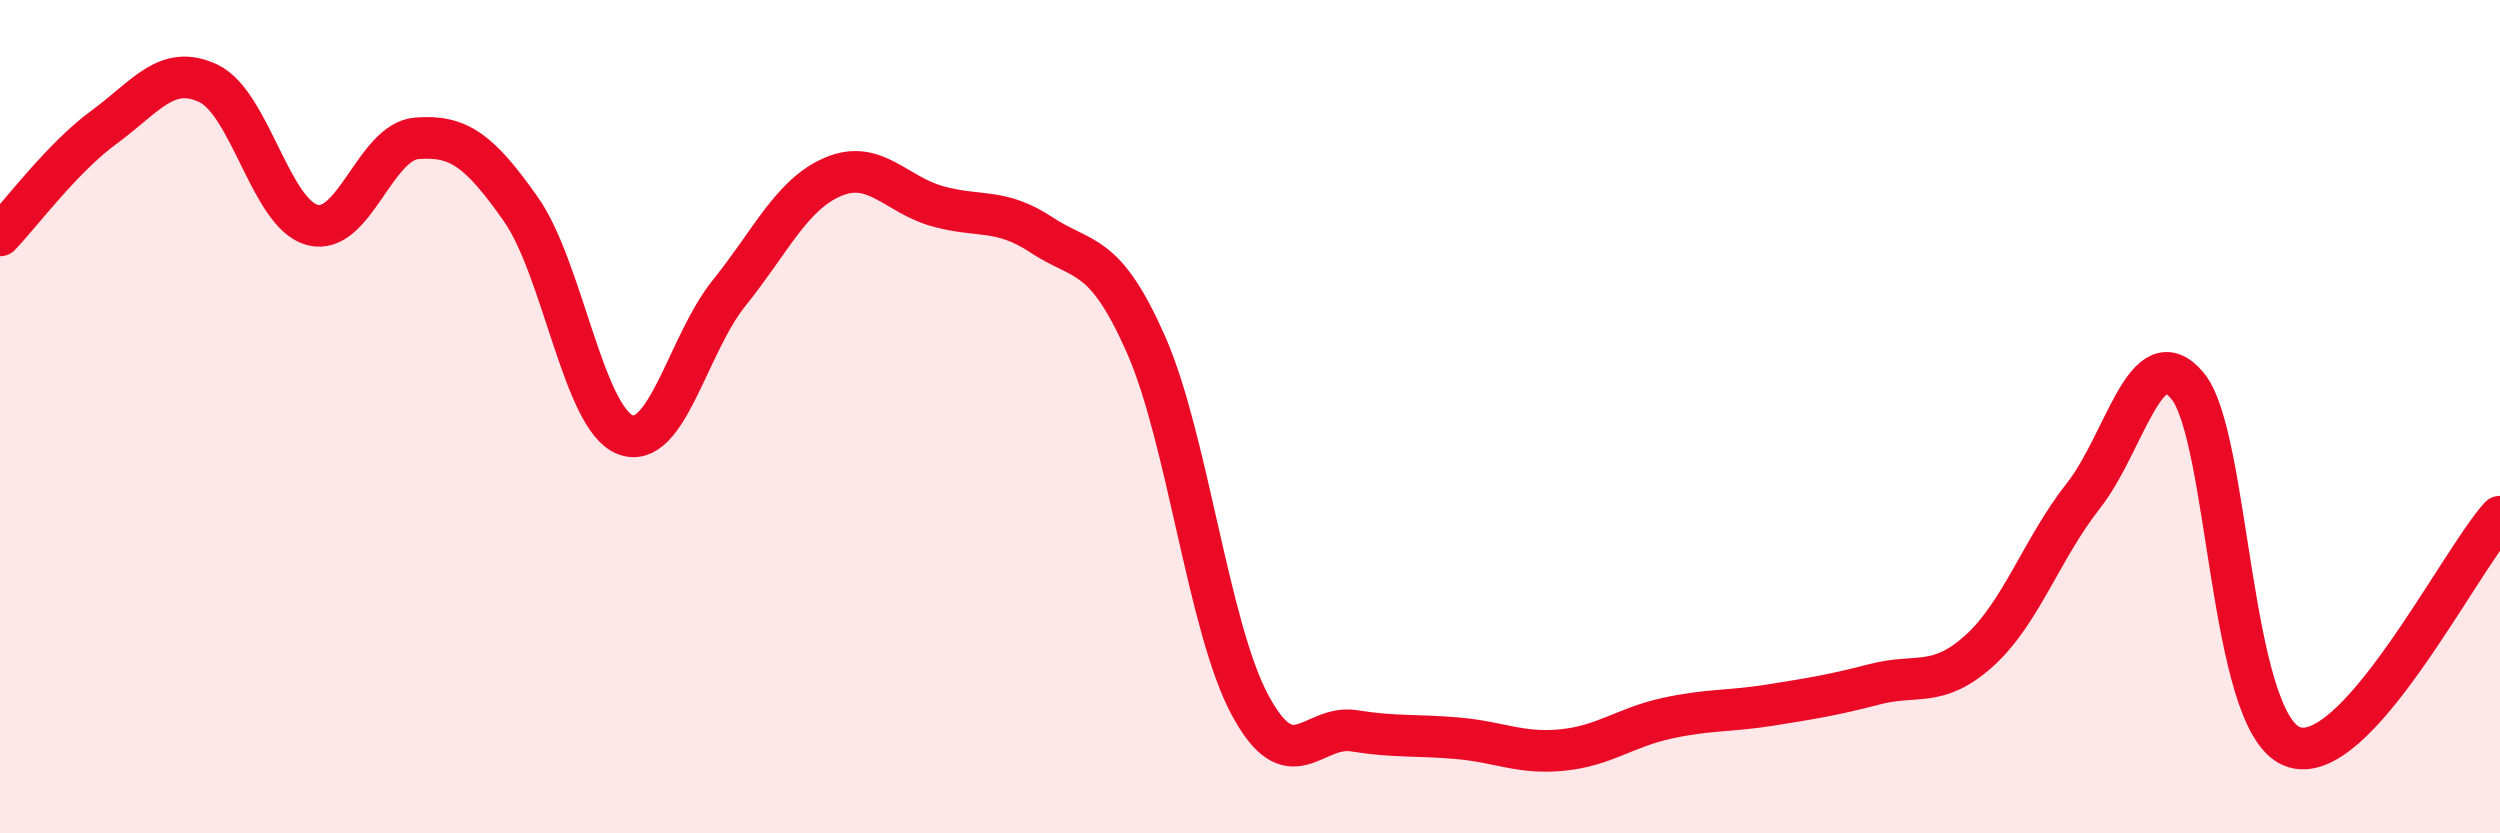
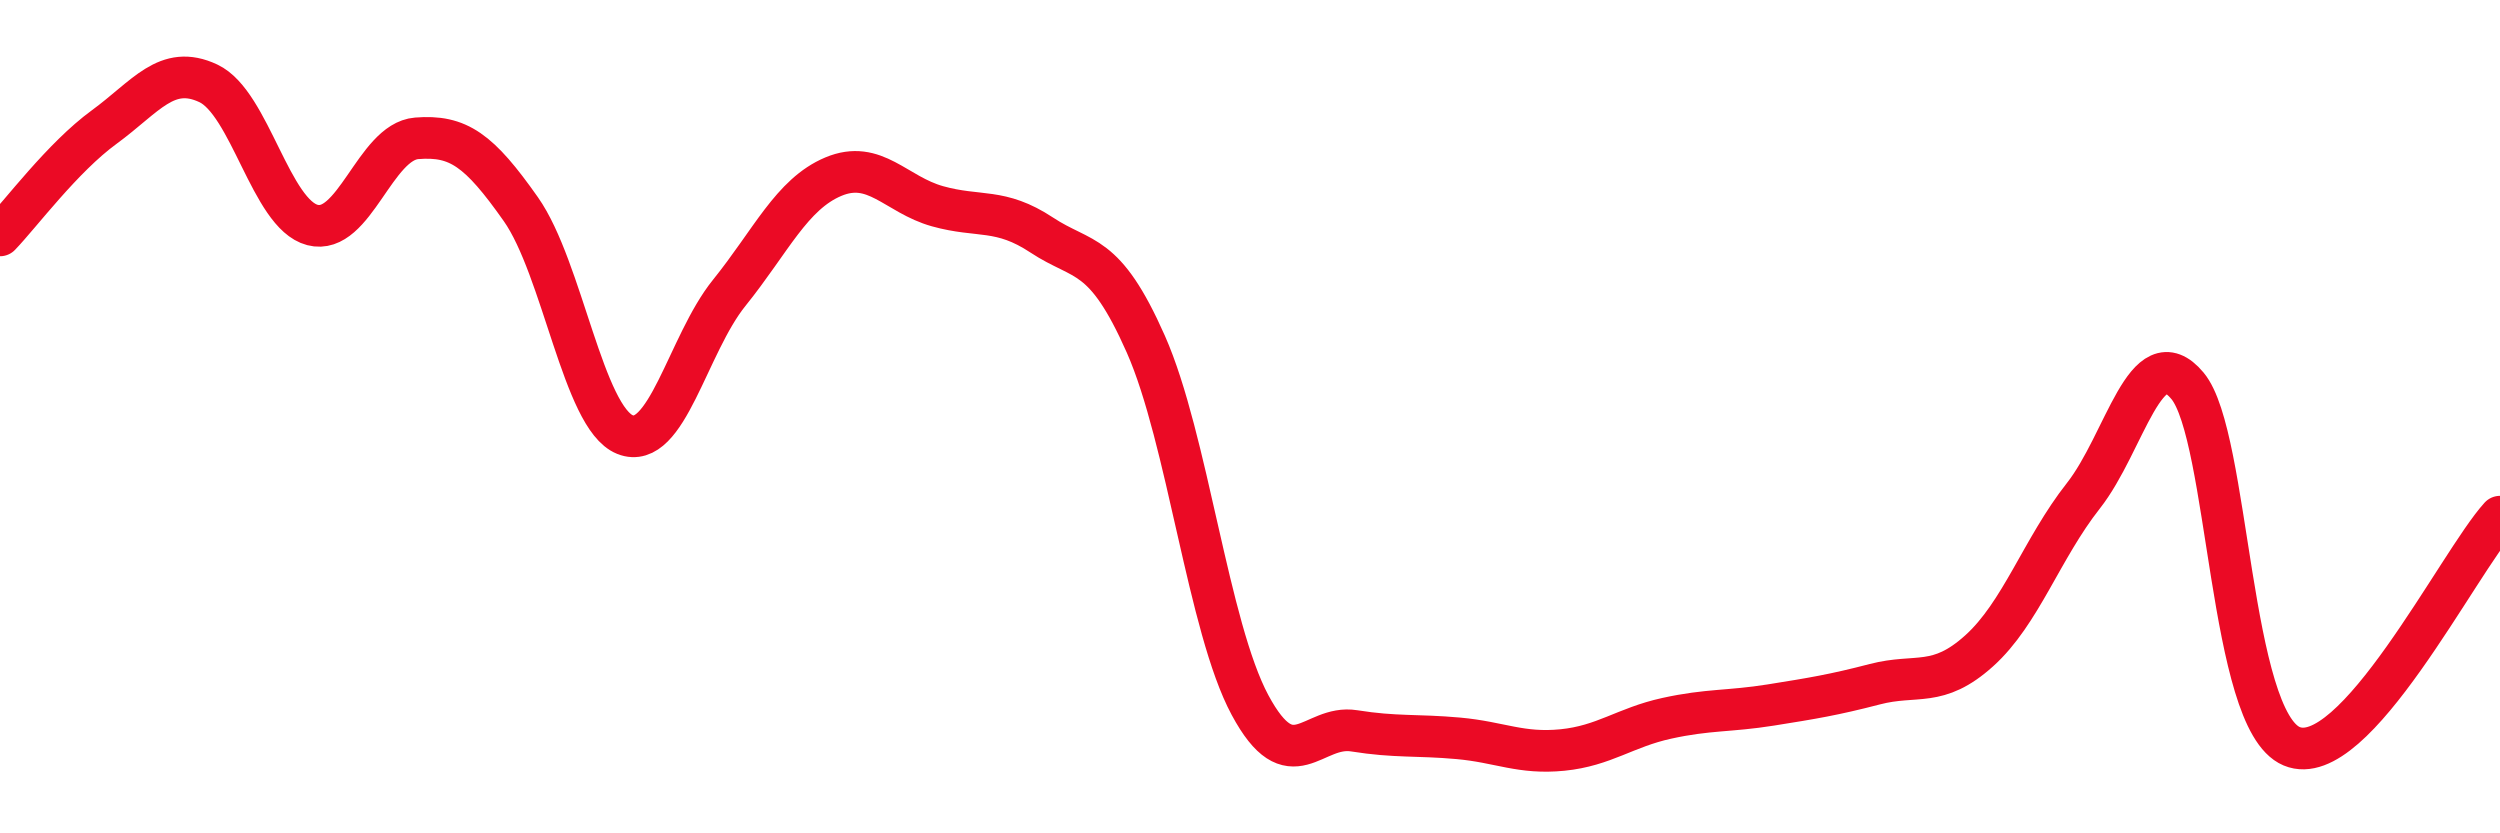
<svg xmlns="http://www.w3.org/2000/svg" width="60" height="20" viewBox="0 0 60 20">
-   <path d="M 0,5.65 C 0.5,5.13 1.5,3.78 2.5,3.05 C 3.5,2.32 4,1.53 5,2 C 6,2.47 6.5,5.14 7.5,5.4 C 8.5,5.66 9,3.4 10,3.32 C 11,3.24 11.5,3.6 12.5,5.02 C 13.5,6.44 14,10.03 15,10.43 C 16,10.83 16.5,8.27 17.5,7.03 C 18.5,5.79 19,4.66 20,4.24 C 21,3.82 21.5,4.67 22.5,4.95 C 23.5,5.23 24,4.98 25,5.64 C 26,6.3 26.5,6 27.5,8.26 C 28.5,10.52 29,15.06 30,16.92 C 31,18.78 31.5,17.38 32.5,17.54 C 33.5,17.7 34,17.63 35,17.72 C 36,17.81 36.5,18.1 37.5,18 C 38.5,17.9 39,17.46 40,17.24 C 41,17.02 41.5,17.08 42.5,16.92 C 43.5,16.76 44,16.68 45,16.42 C 46,16.16 46.5,16.52 47.5,15.62 C 48.5,14.72 49,13.17 50,11.9 C 51,10.63 51.5,8.06 52.5,9.26 C 53.5,10.46 53.5,17.28 55,17.91 C 56.5,18.54 59,13.5 60,12.4L60 20L0 20Z" fill="#EB0A25" opacity="0.1" stroke-linecap="round" stroke-linejoin="round" />
  <path d="M 0,5.65 C 0.5,5.13 1.5,3.78 2.5,3.05 C 3.5,2.32 4,1.53 5,2 C 6,2.47 6.5,5.14 7.5,5.4 C 8.5,5.66 9,3.4 10,3.32 C 11,3.24 11.5,3.6 12.5,5.02 C 13.5,6.44 14,10.03 15,10.43 C 16,10.83 16.5,8.27 17.5,7.03 C 18.5,5.79 19,4.66 20,4.24 C 21,3.82 21.5,4.67 22.5,4.95 C 23.5,5.23 24,4.98 25,5.64 C 26,6.3 26.5,6 27.5,8.26 C 28.5,10.52 29,15.06 30,16.92 C 31,18.78 31.5,17.38 32.5,17.54 C 33.5,17.7 34,17.63 35,17.72 C 36,17.81 36.5,18.1 37.5,18 C 38.5,17.9 39,17.46 40,17.24 C 41,17.02 41.5,17.08 42.5,16.92 C 43.5,16.76 44,16.68 45,16.42 C 46,16.16 46.5,16.52 47.5,15.62 C 48.5,14.72 49,13.17 50,11.9 C 51,10.63 51.5,8.06 52.5,9.26 C 53.5,10.46 53.5,17.28 55,17.91 C 56.5,18.54 59,13.5 60,12.4" stroke="#EB0A25" stroke-width="1" fill="none" stroke-linecap="round" stroke-linejoin="round" />
</svg>